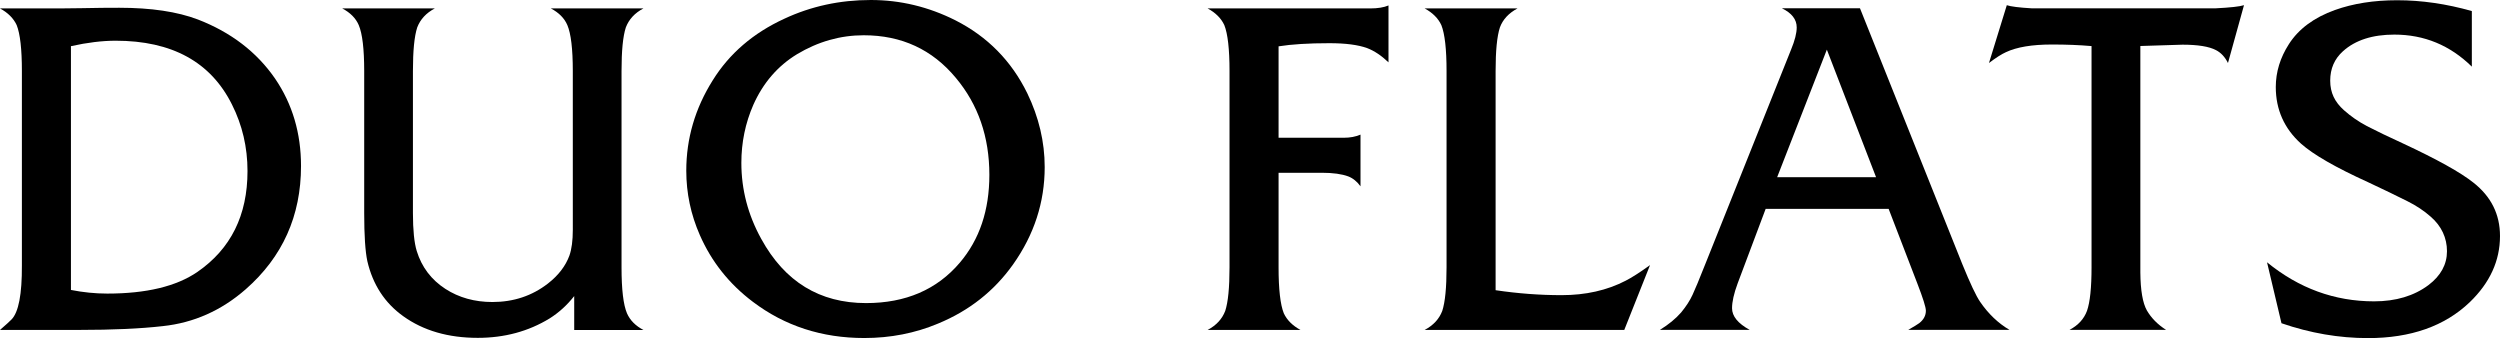
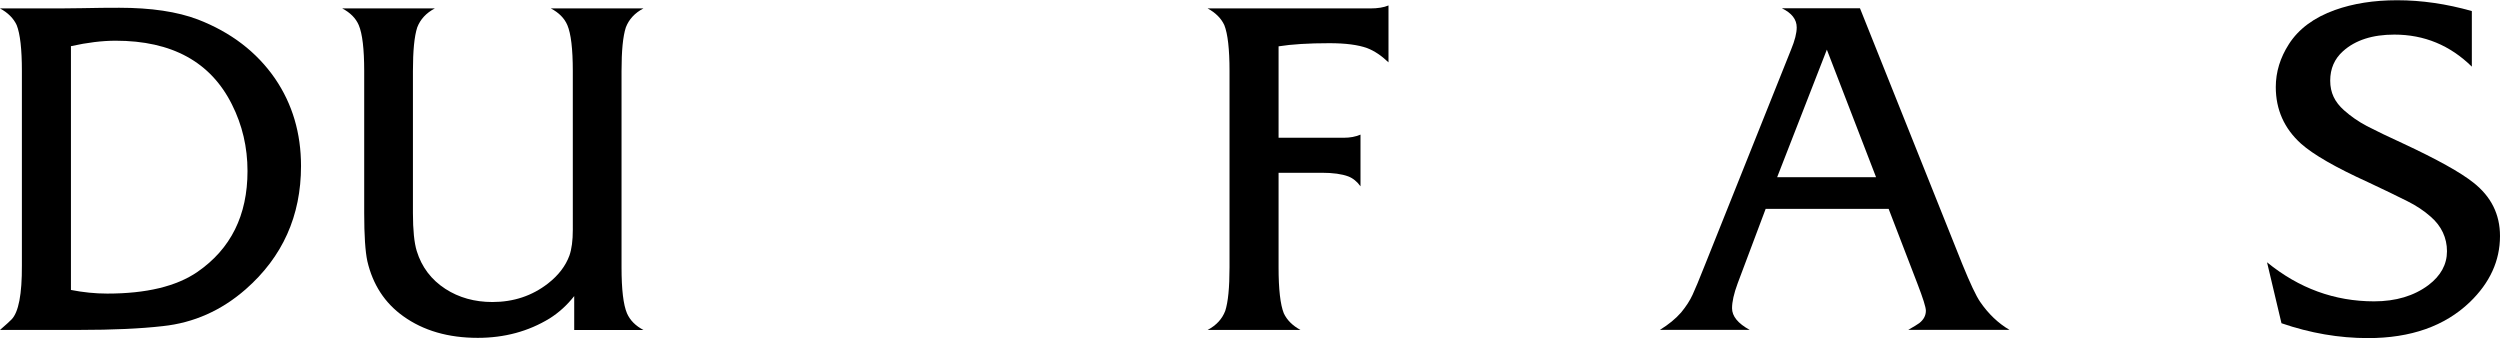
<svg xmlns="http://www.w3.org/2000/svg" id="_レイヤー_2" viewBox="0 0 302.72 40.93">
  <g id="_レイヤー_1-2">
    <path d="m0,39.95c.69-.6,1.16-1.02,1.39-1.26.86-.87,1.28-3.06,1.26-6.56V8.59c0-2.64-.21-4.49-.63-5.55-.38-.82-1.06-1.5-2.02-2.02h5.93c.87,0,2.19,0,3.94-.03,1.79-.04,3.31-.05,4.57-.05,3.85,0,7.02.47,9.52,1.42,4.01,1.55,7.13,3.94,9.35,7.16,2.1,3.08,3.14,6.61,3.14,10.58,0,6.03-2.23,11.01-6.7,14.93-2.94,2.57-6.28,4.06-10.04,4.46-2.7.31-6.08.46-10.14.46H0Zm8.59-4.84c1.48.29,2.94.44,4.4.44,4.72,0,8.36-.87,10.91-2.62,4.05-2.79,6.07-6.86,6.07-12.22,0-2.88-.63-5.57-1.89-8.07-2.57-5.14-7.26-7.71-14.08-7.71-1.62,0-3.43.22-5.41.66v29.53Z" />
    <path d="m69.53,39.95v-4.1c-.87,1.11-1.87,2.01-2.98,2.71-2.57,1.57-5.47,2.35-8.7,2.35-3.57,0-6.58-.87-9.02-2.62-2.24-1.6-3.69-3.83-4.35-6.67-.25-1.17-.38-3.11-.38-5.82V8.59c0-2.66-.22-4.51-.66-5.55-.36-.84-1.03-1.51-2-2.02h11.21c-1.04.55-1.75,1.31-2.13,2.3-.35,1.08-.52,2.83-.52,5.28v17.2c0,2.08.16,3.61.46,4.59.6,1.95,1.76,3.48,3.47,4.59,1.64,1.06,3.54,1.59,5.69,1.59,2.57,0,4.81-.75,6.73-2.24,1.28-1,2.14-2.13,2.6-3.39.27-.77.41-1.8.41-3.12V8.59c0-2.66-.22-4.51-.66-5.55-.36-.84-1.03-1.51-2-2.02h11.21c-1.04.55-1.75,1.31-2.13,2.3-.35,1.08-.52,2.83-.52,5.28v23.79c0,2.66.22,4.51.66,5.55.37.84,1.03,1.51,2,2.02h-8.39Z" />
-     <path d="m105.44,0c3.57,0,6.99.82,10.25,2.46,3.88,1.97,6.78,4.91,8.7,8.83,1.4,2.9,2.11,5.88,2.11,8.94,0,4.27-1.28,8.19-3.83,11.79-2.28,3.21-5.3,5.6-9.08,7.16-2.79,1.17-5.77,1.75-8.94,1.75-5.12,0-9.62-1.46-13.48-4.38-2.88-2.17-5.02-4.87-6.43-8.09-1.09-2.48-1.64-5.08-1.64-7.79,0-3.9,1.07-7.55,3.2-10.94,2.02-3.25,4.91-5.73,8.67-7.46,3.23-1.51,6.72-2.27,10.47-2.27Zm-.85,4.27c-2.84,0-5.54.77-8.09,2.3-2.33,1.42-4.09,3.46-5.28,6.12-.97,2.22-1.45,4.57-1.45,7.03,0,3.23.8,6.3,2.41,9.21,2.84,5.18,7.07,7.77,12.69,7.77,4.79,0,8.58-1.63,11.35-4.89,2.39-2.81,3.58-6.35,3.58-10.64,0-4.59-1.35-8.5-4.05-11.73-2.86-3.45-6.58-5.17-11.16-5.17Z" />
    <path d="m154.82,20.92v11.46c0,2.64.21,4.49.63,5.55.38.82,1.06,1.5,2.02,2.02h-11.24c1.04-.55,1.75-1.31,2.13-2.3.35-1.08.52-2.83.52-5.28V8.59c0-2.64-.21-4.49-.63-5.55-.38-.82-1.06-1.5-2.02-2.02h19.69c.91,0,1.65-.12,2.21-.36v6.89c-.86-.82-1.71-1.39-2.57-1.72-1.09-.4-2.62-.6-4.59-.6-2.53,0-4.58.13-6.15.38v11.07h7.9c.77,0,1.44-.13,2.02-.38v6.26c-.42-.58-.91-.98-1.48-1.2-.78-.29-1.85-.44-3.2-.44h-5.25Z" />
-     <path d="m181.1,35.14c2.7.4,5.36.6,7.98.6,2.92,0,5.51-.58,7.77-1.75.71-.36,1.7-.99,2.95-1.89l-3.12,7.85h-24.17c1.04-.55,1.75-1.31,2.13-2.3.35-1.08.52-2.83.52-5.28V8.59c0-2.64-.21-4.49-.63-5.55-.38-.82-1.06-1.5-2.02-2.02h11.24c-1.06.57-1.77,1.33-2.13,2.3-.35,1.08-.52,2.83-.52,5.28v26.55Z" />
    <path d="m228.7,25.29h-14.9l-3.39,9.02c-.46,1.24-.68,2.24-.68,3.01,0,.97.71,1.84,2.13,2.62h-10.86c1.04-.64,1.9-1.34,2.57-2.11.6-.73,1.07-1.45,1.39-2.16.27-.57.78-1.8,1.53-3.69l10.39-25.98c.46-1.11.68-2,.68-2.68,0-.97-.6-1.74-1.8-2.32h9.46l12.39,30.98c.95,2.33,1.67,3.86,2.16,4.57,1,1.46,2.19,2.59,3.55,3.39h-12.25c.67-.38,1.12-.66,1.34-.82.53-.42.79-.92.79-1.5,0-.42-.35-1.52-1.04-3.31l-3.47-9.02Zm-1.53-3.83l-5.96-15.45-6.02,15.45h11.98Z" />
-     <path d="m271.72.63l-1.94,7c-.36-.73-.85-1.25-1.45-1.56-.84-.44-2.19-.66-4.05-.66-.05,0-1.76.05-5.11.16v27.43c.02,2.15.28,3.68.79,4.59.53.91,1.3,1.7,2.32,2.35h-11.68c1.04-.55,1.74-1.31,2.11-2.3.37-1.06.55-2.82.55-5.28V5.58c-1.48-.13-3.07-.19-4.79-.19-2.41,0-4.27.31-5.58.93-.53.24-1.21.67-2.05,1.31l2.16-7c.47.16,1.49.29,3.04.38h22.2c1.82-.09,2.98-.22,3.47-.38Z" />
    <path d="m299.31,1.34v6.73c-2.64-2.59-5.77-3.88-9.38-3.88-2.64,0-4.71.66-6.21,2-1.04.93-1.56,2.12-1.56,3.58s.55,2.58,1.67,3.58c.82.73,1.74,1.37,2.76,1.91,1.2.62,2.64,1.31,4.32,2.08,4.19,1.95,7.06,3.55,8.61,4.79,2.13,1.68,3.2,3.83,3.2,6.45,0,2.99-1.22,5.66-3.66,8.01-3.03,2.9-7.14,4.35-12.33,4.35-3.5,0-6.99-.6-10.47-1.8l-1.75-7.38c3.86,3.15,8.18,4.73,12.96,4.73,2.64,0,4.84-.66,6.59-1.97,1.49-1.13,2.24-2.5,2.24-4.1s-.66-3.05-1.97-4.18c-.8-.71-1.73-1.33-2.79-1.86-1.33-.67-2.92-1.44-4.76-2.3-3.96-1.8-6.67-3.36-8.15-4.68-2.04-1.84-3.06-4.13-3.06-6.86,0-1.82.53-3.55,1.59-5.2,1.18-1.84,3.04-3.22,5.58-4.13,2.19-.78,4.69-1.18,7.52-1.18,2.97,0,5.99.44,9.05,1.31Z" />
  </g>
</svg>